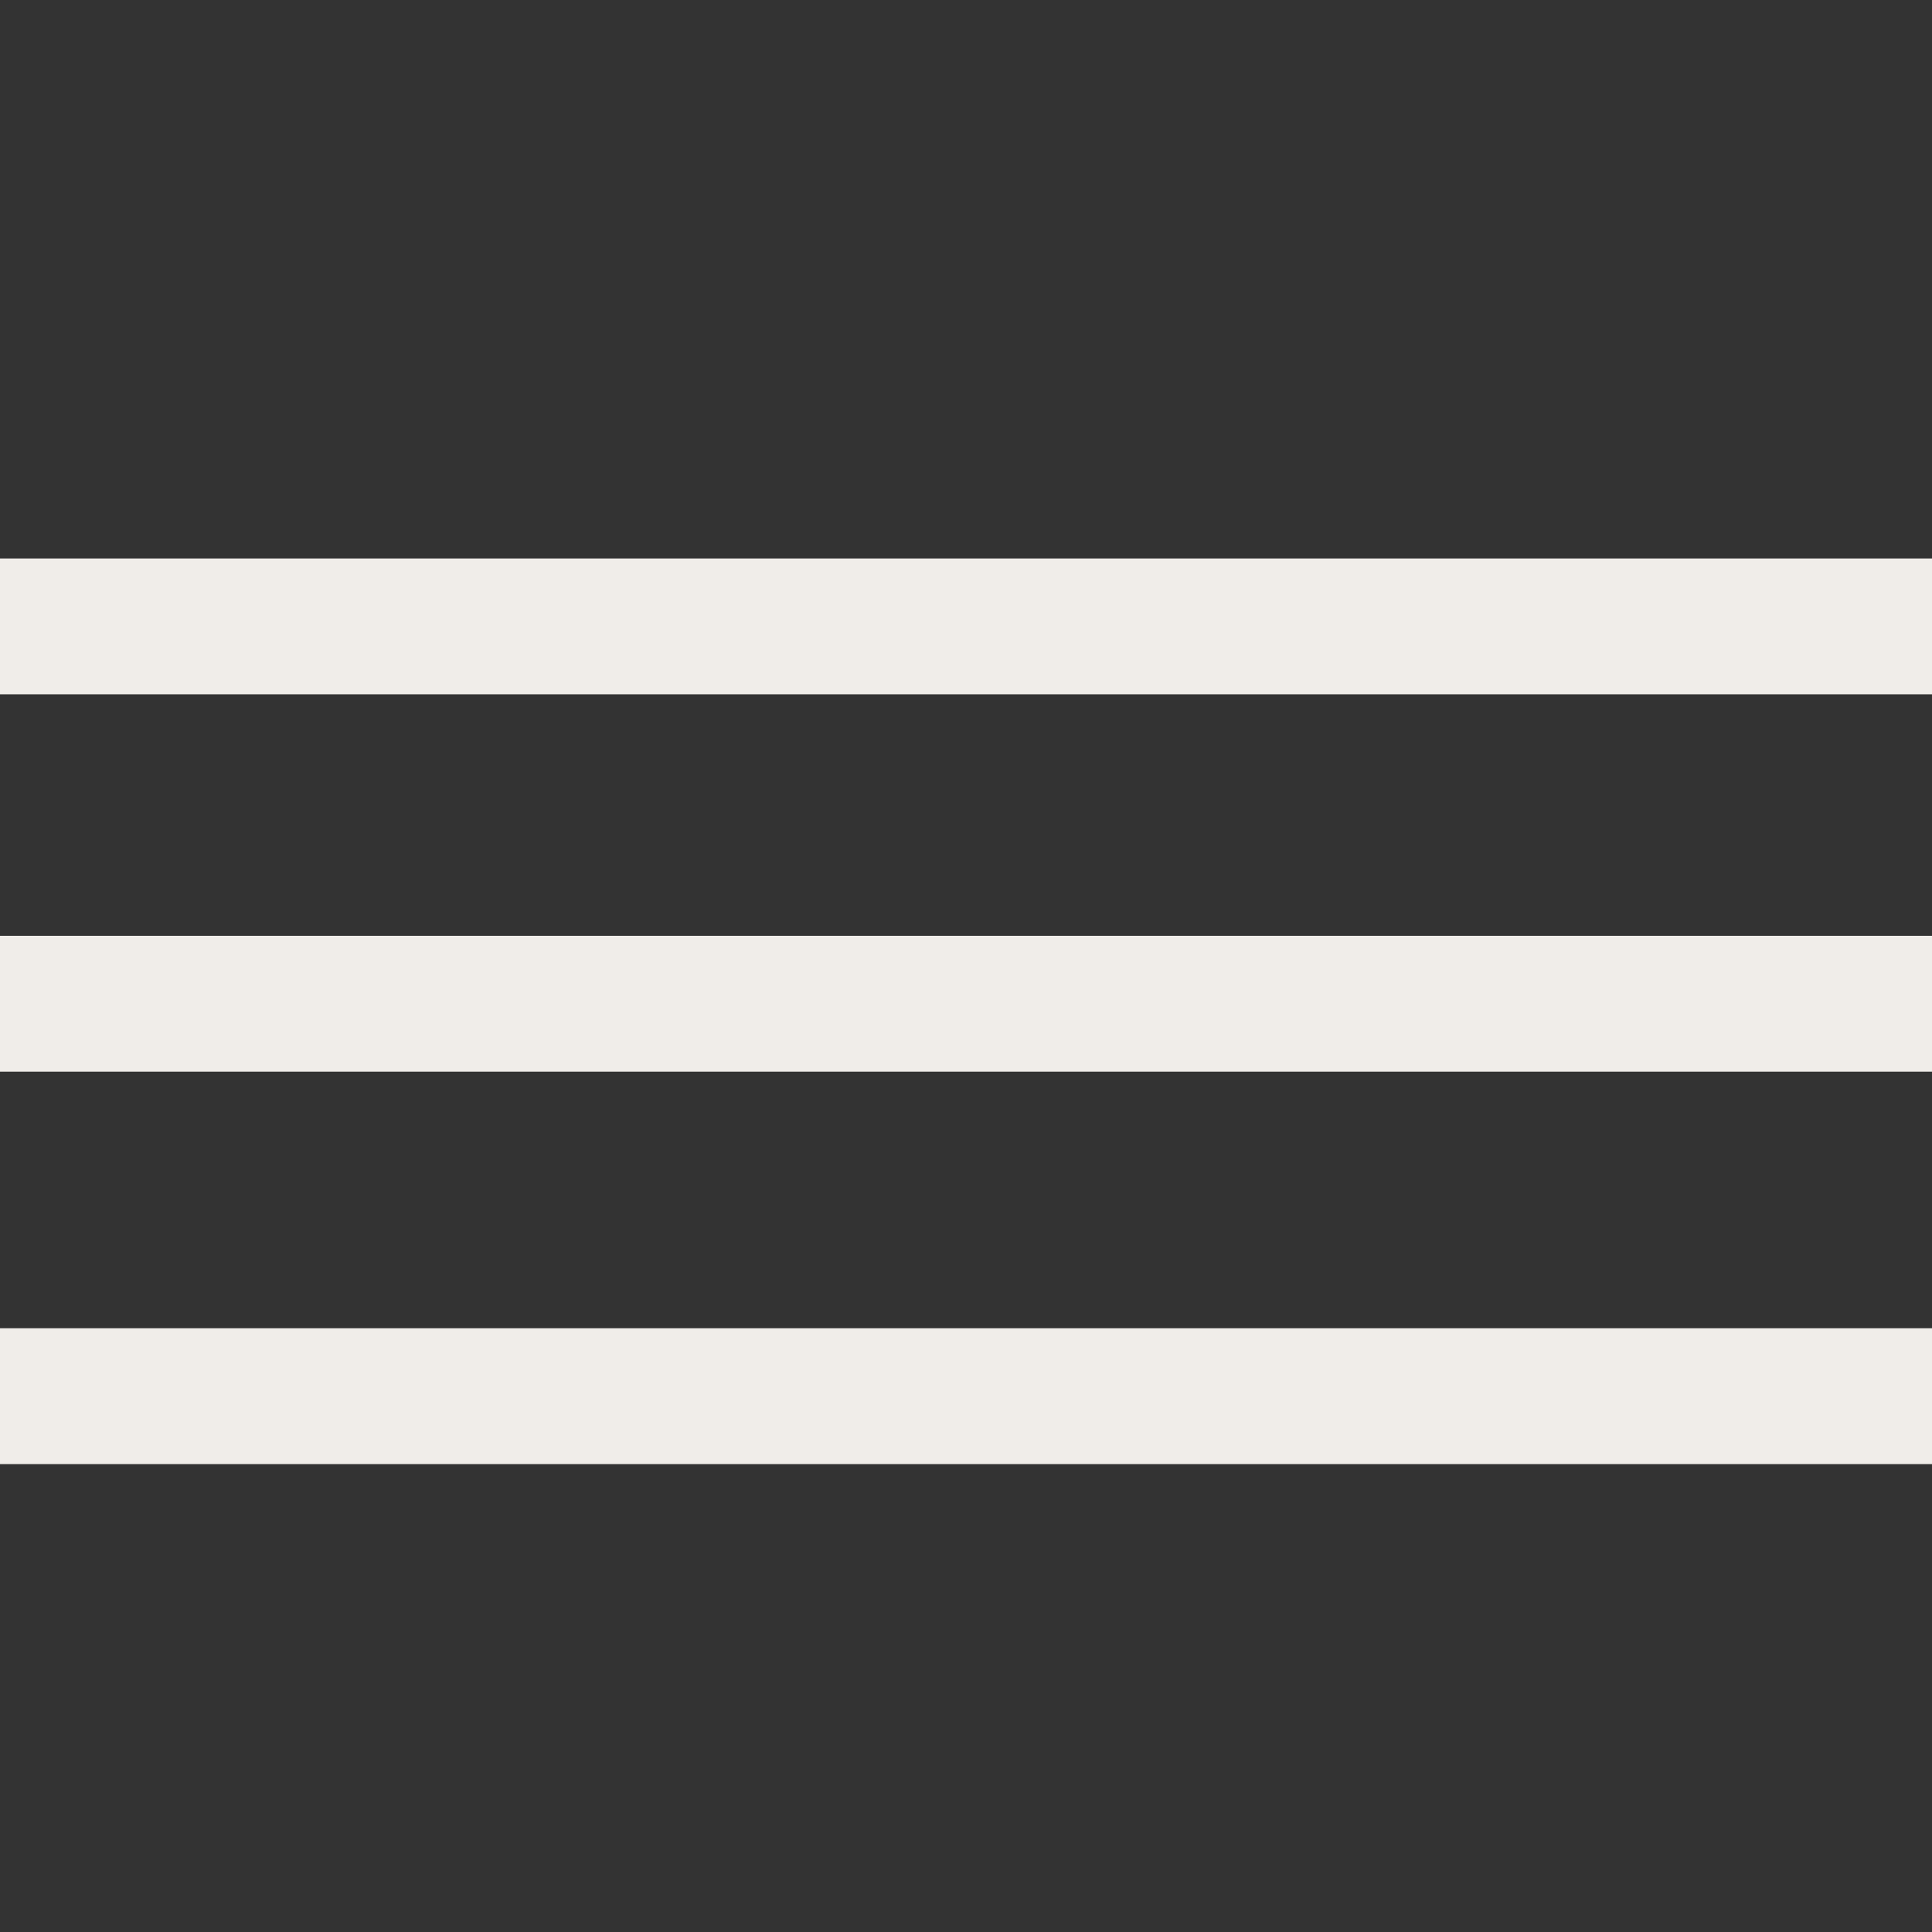
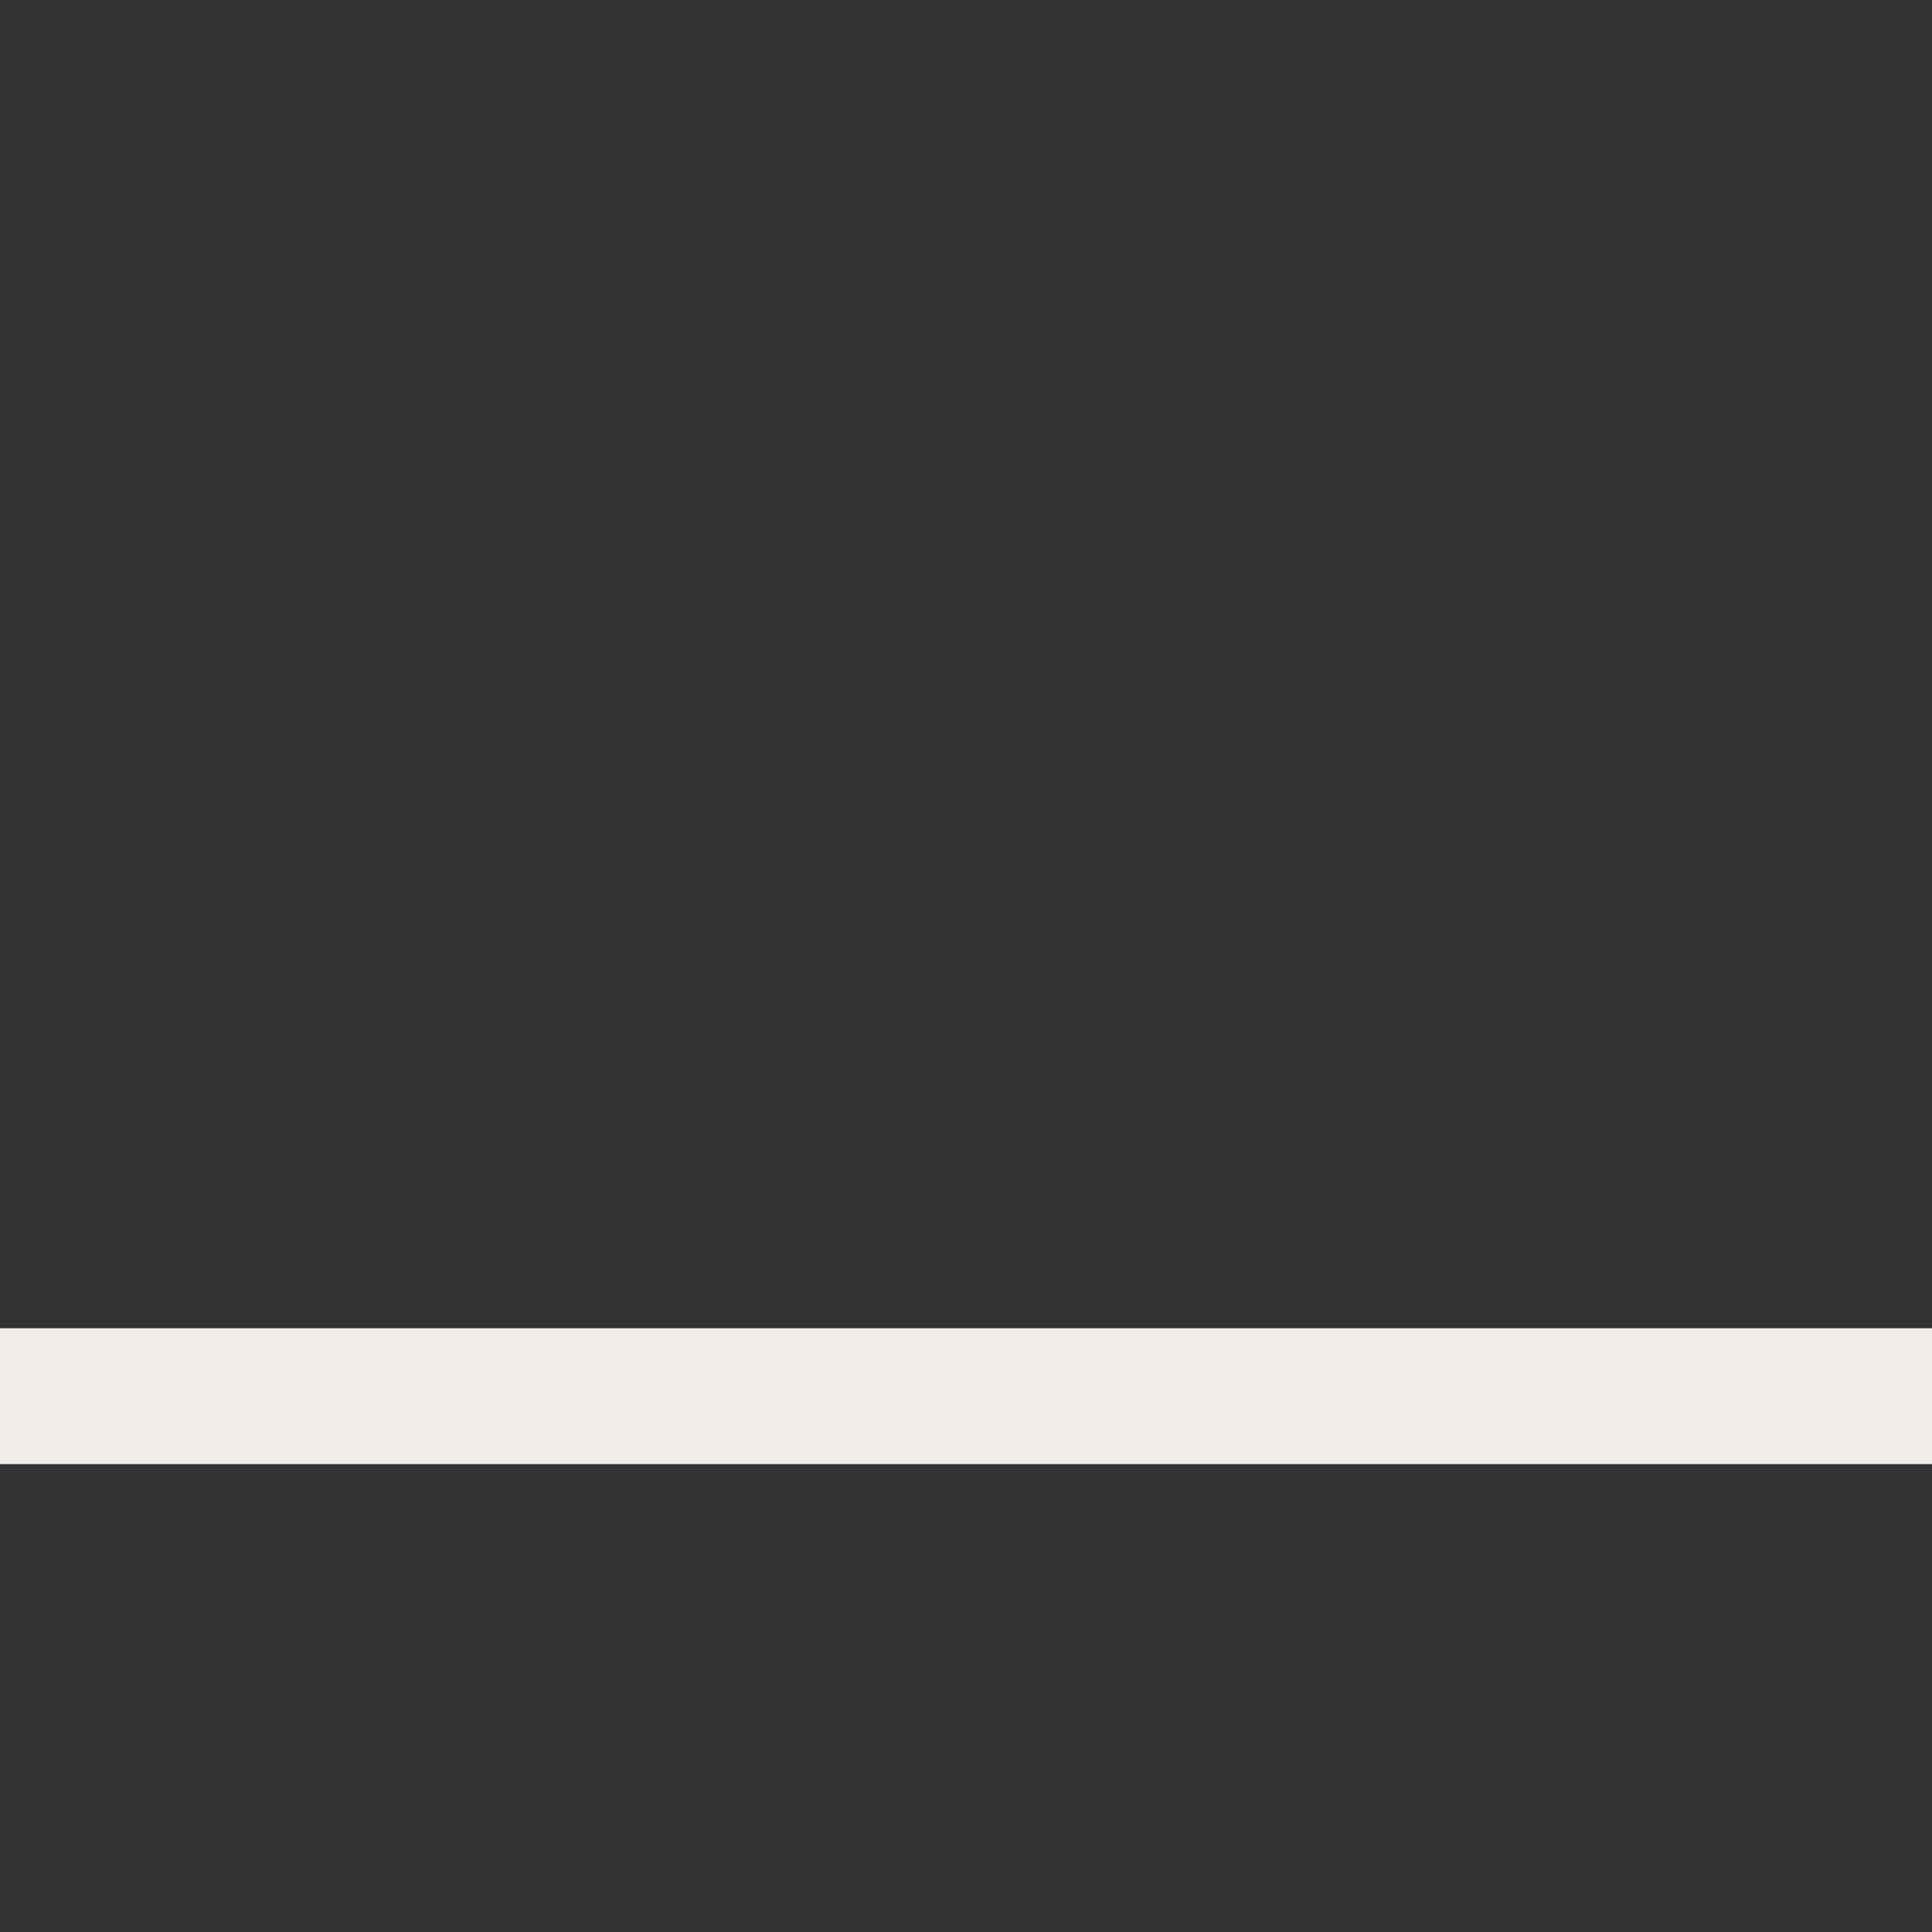
<svg xmlns="http://www.w3.org/2000/svg" width="128" height="128" viewBox="0 0 128 128" fill="none">
  <rect x="0" y="0" width="128" height="128" fill="#333333" stroke="none" />
-   <rect y="37" width="128" height="9" fill="#F0EDE9" />
  <rect y="88" width="128" height="9" fill="#F0EDE9" />
-   <rect y="62" width="128" height="9" fill="#F0EDE9" />
</svg>